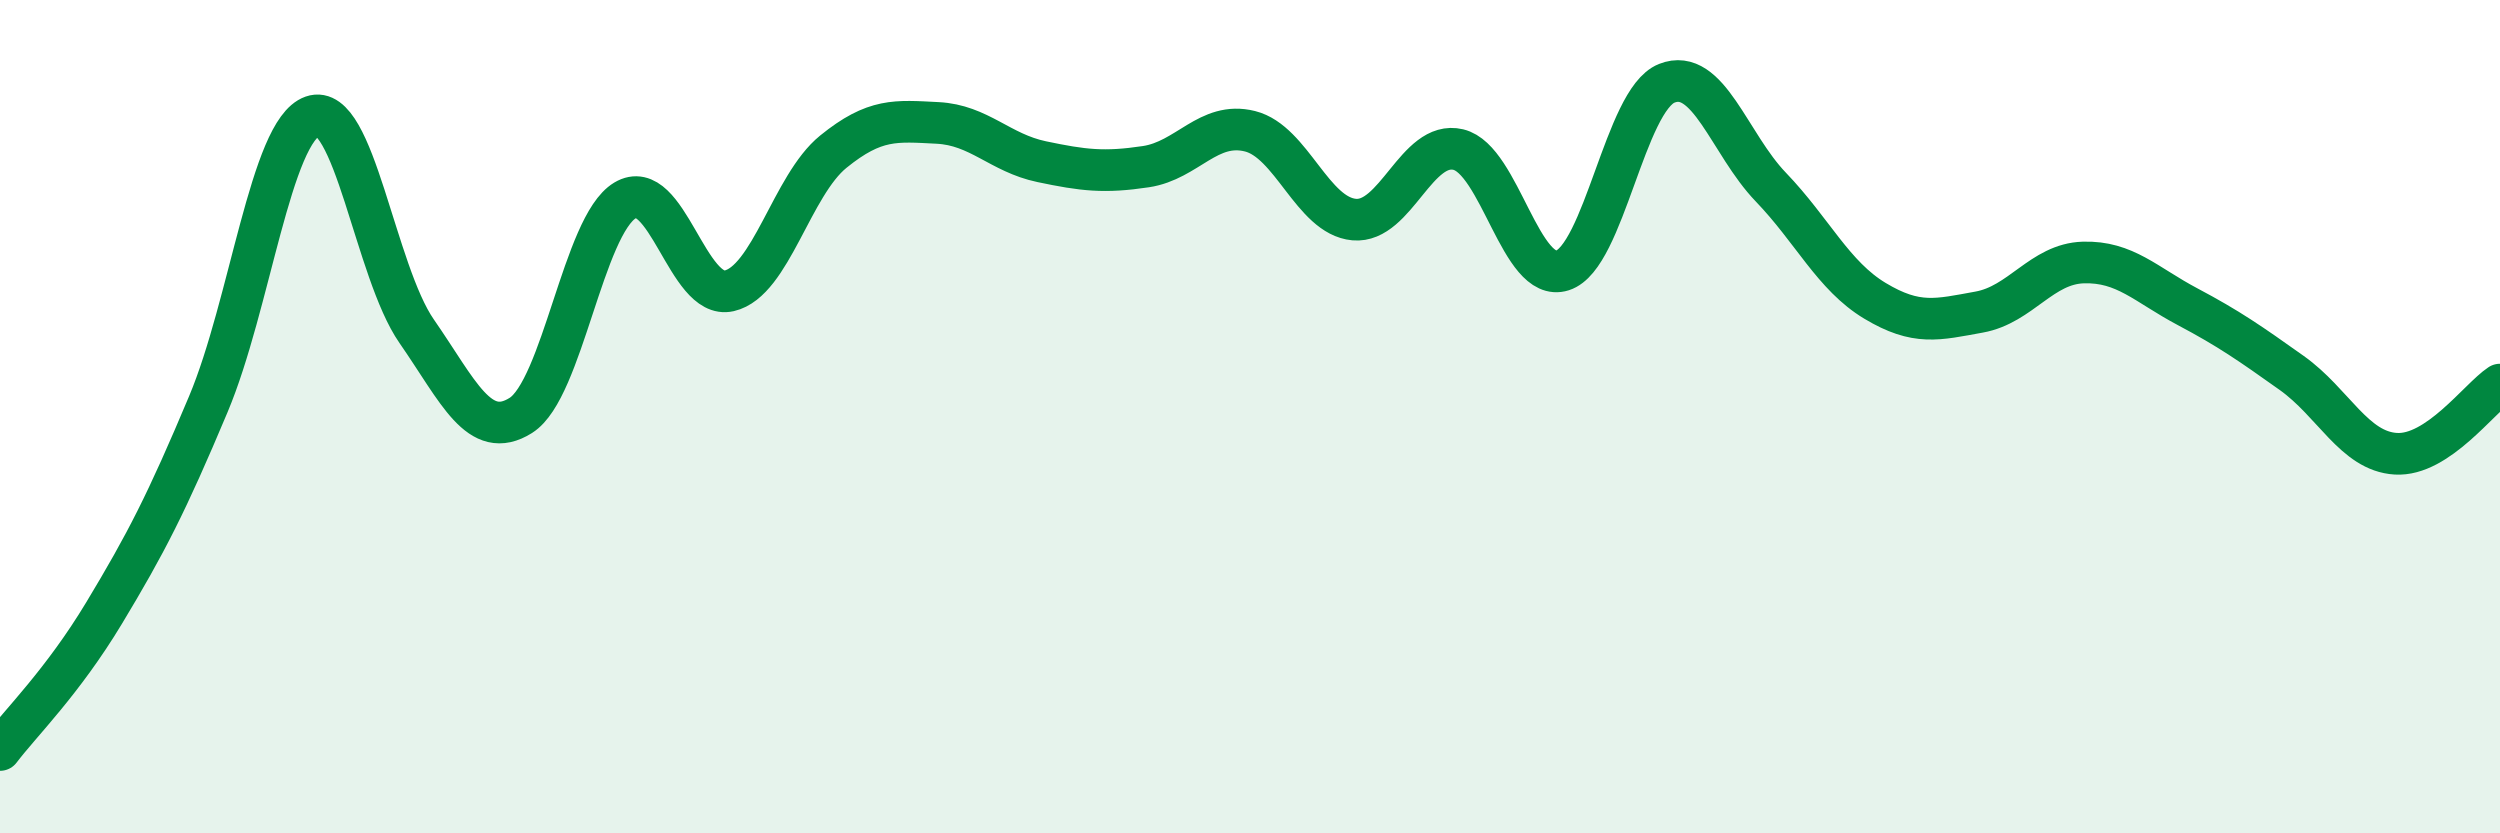
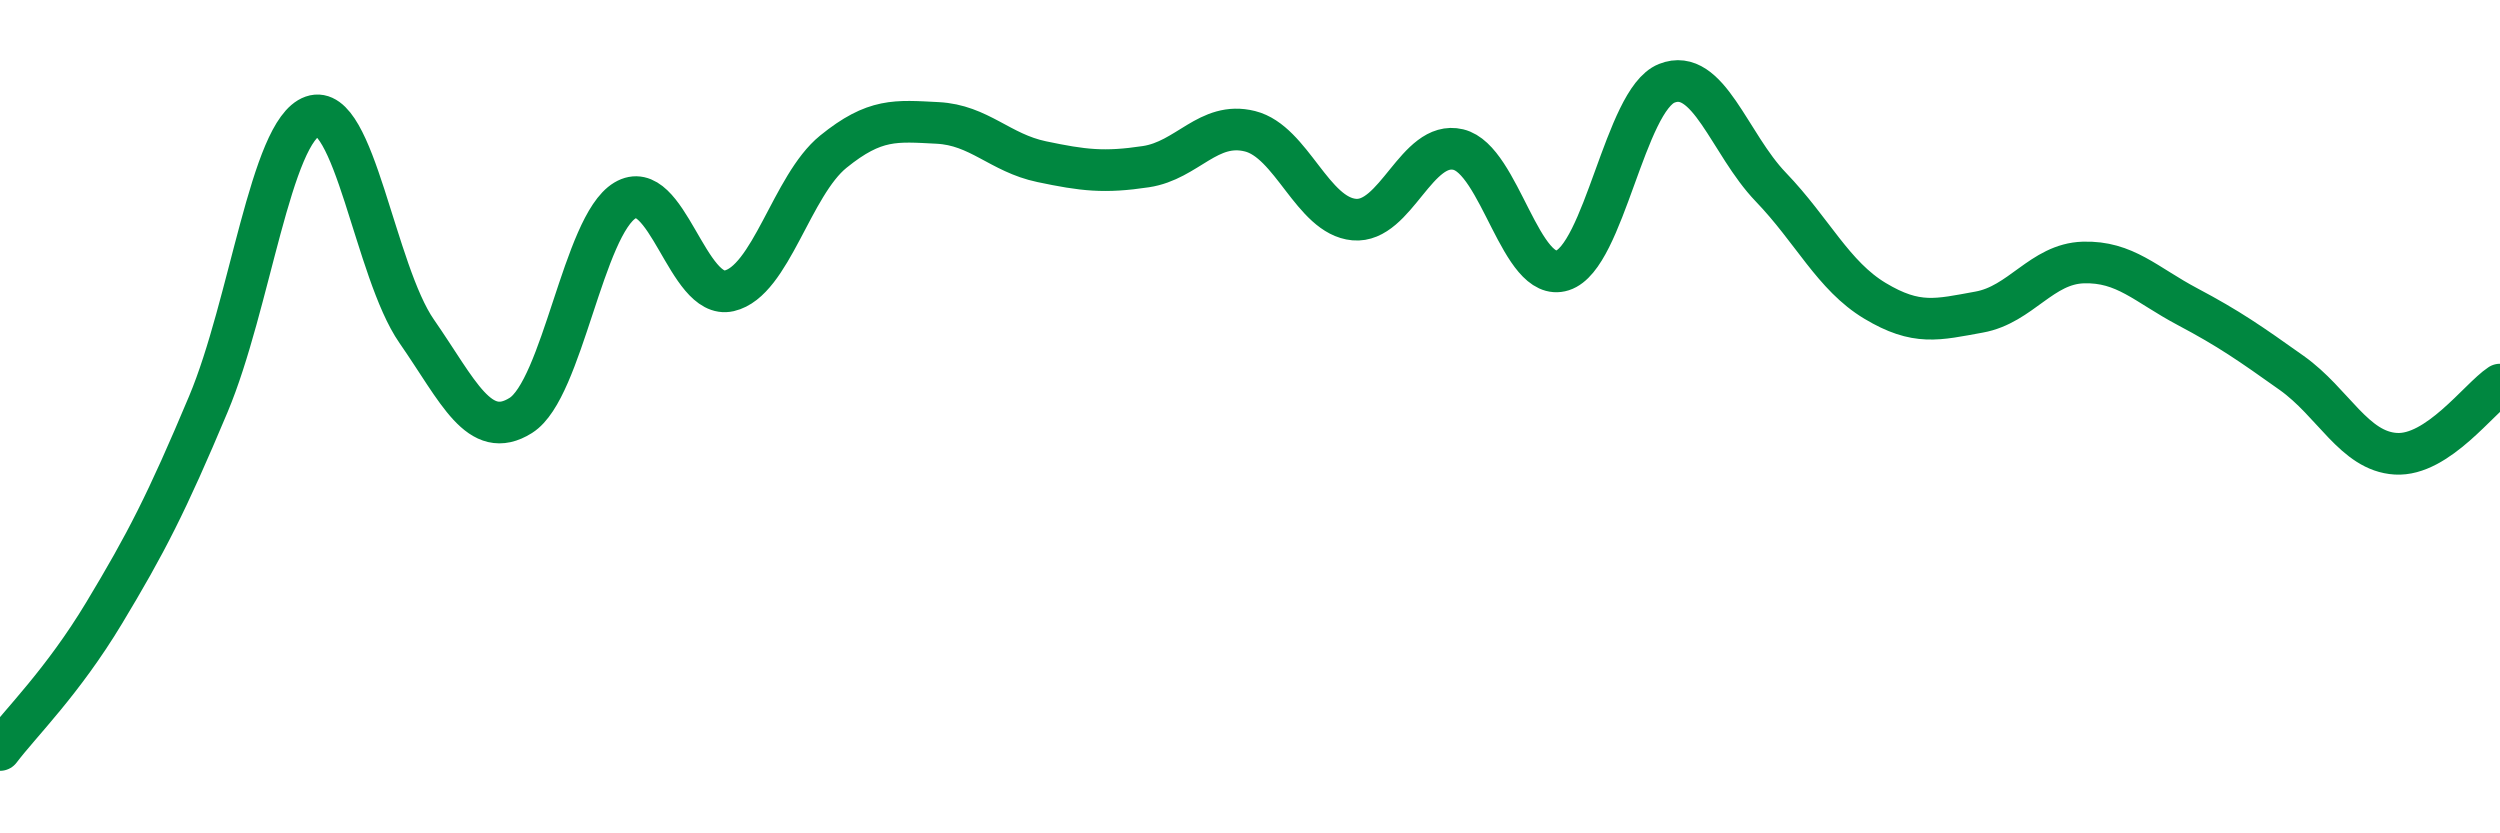
<svg xmlns="http://www.w3.org/2000/svg" width="60" height="20" viewBox="0 0 60 20">
-   <path d="M 0,18 C 0.5,17.34 1.5,16.37 2.5,14.71 C 3.5,13.05 4,12.08 5,9.7 C 6,7.32 6.5,3.14 7.5,2.79 C 8.5,2.44 9,6.51 10,7.95 C 11,9.39 11.5,10.6 12.5,9.97 C 13.5,9.34 14,5.41 15,4.81 C 16,4.21 16.5,7.21 17.5,6.98 C 18.5,6.75 19,4.45 20,3.64 C 21,2.83 21.5,2.9 22.5,2.95 C 23.5,3 24,3.67 25,3.88 C 26,4.09 26.5,4.15 27.5,4 C 28.5,3.85 29,2.9 30,3.15 C 31,3.4 31.5,5.18 32.5,5.27 C 33.5,5.36 34,3.35 35,3.59 C 36,3.83 36.5,6.81 37.5,6.49 C 38.5,6.17 39,2.4 40,2 C 41,1.6 41.5,3.45 42.5,4.49 C 43.5,5.53 44,6.62 45,7.22 C 46,7.82 46.5,7.67 47.5,7.49 C 48.5,7.31 49,6.33 50,6.3 C 51,6.27 51.5,6.83 52.5,7.36 C 53.5,7.89 54,8.24 55,8.95 C 56,9.66 56.5,10.83 57.5,10.89 C 58.5,10.95 59.5,9.56 60,9.23L60 20L0 20Z" fill="#008740" opacity="0.1" stroke-linecap="round" stroke-linejoin="round" />
  <path d="M 0,18 C 0.5,17.34 1.5,16.37 2.5,14.71 C 3.5,13.05 4,12.08 5,9.7 C 6,7.32 6.5,3.14 7.5,2.79 C 8.5,2.44 9,6.51 10,7.95 C 11,9.39 11.5,10.6 12.5,9.97 C 13.5,9.34 14,5.41 15,4.81 C 16,4.21 16.5,7.21 17.5,6.98 C 18.5,6.75 19,4.45 20,3.64 C 21,2.83 21.5,2.9 22.5,2.95 C 23.5,3 24,3.67 25,3.88 C 26,4.09 26.5,4.15 27.5,4 C 28.5,3.85 29,2.9 30,3.15 C 31,3.4 31.5,5.18 32.5,5.27 C 33.5,5.36 34,3.35 35,3.59 C 36,3.83 36.5,6.81 37.5,6.49 C 38.5,6.17 39,2.4 40,2 C 41,1.6 41.5,3.45 42.5,4.49 C 43.5,5.53 44,6.62 45,7.22 C 46,7.82 46.5,7.67 47.5,7.49 C 48.5,7.31 49,6.33 50,6.3 C 51,6.27 51.5,6.83 52.5,7.36 C 53.5,7.89 54,8.24 55,8.95 C 56,9.66 56.5,10.83 57.5,10.89 C 58.5,10.95 59.5,9.56 60,9.23" stroke="#008740" stroke-width="1" fill="none" stroke-linecap="round" stroke-linejoin="round" />
</svg>